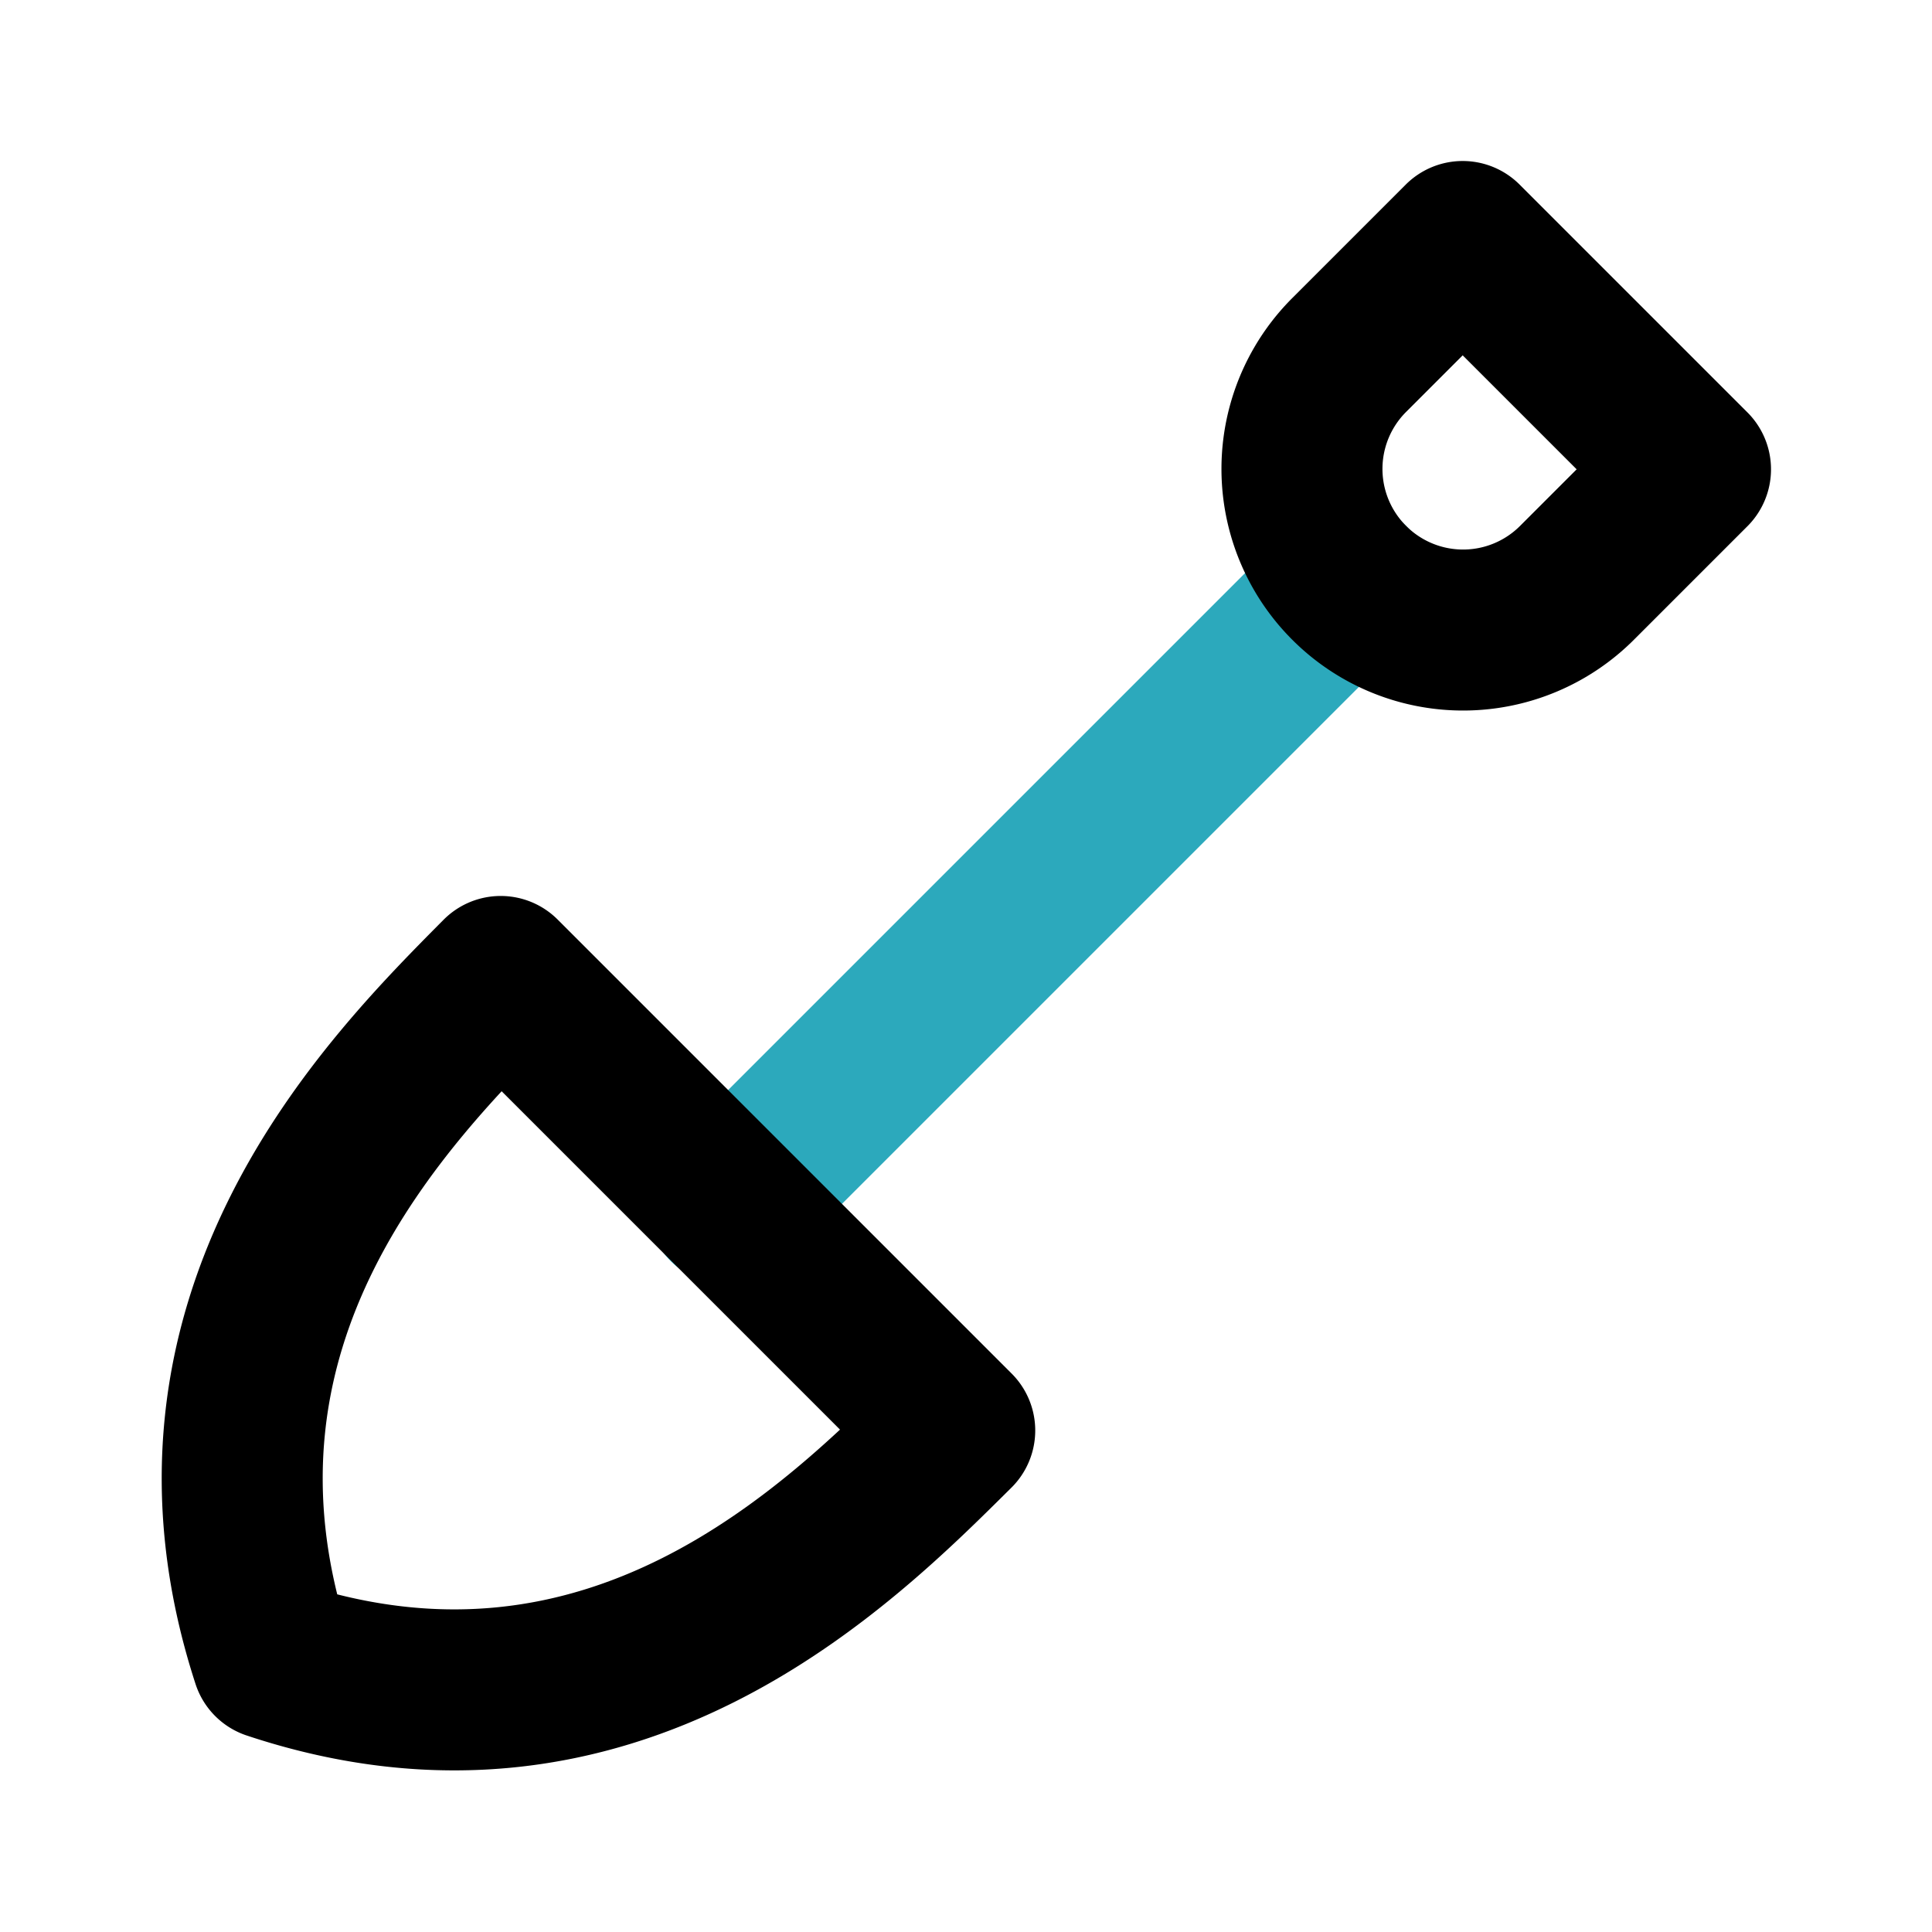
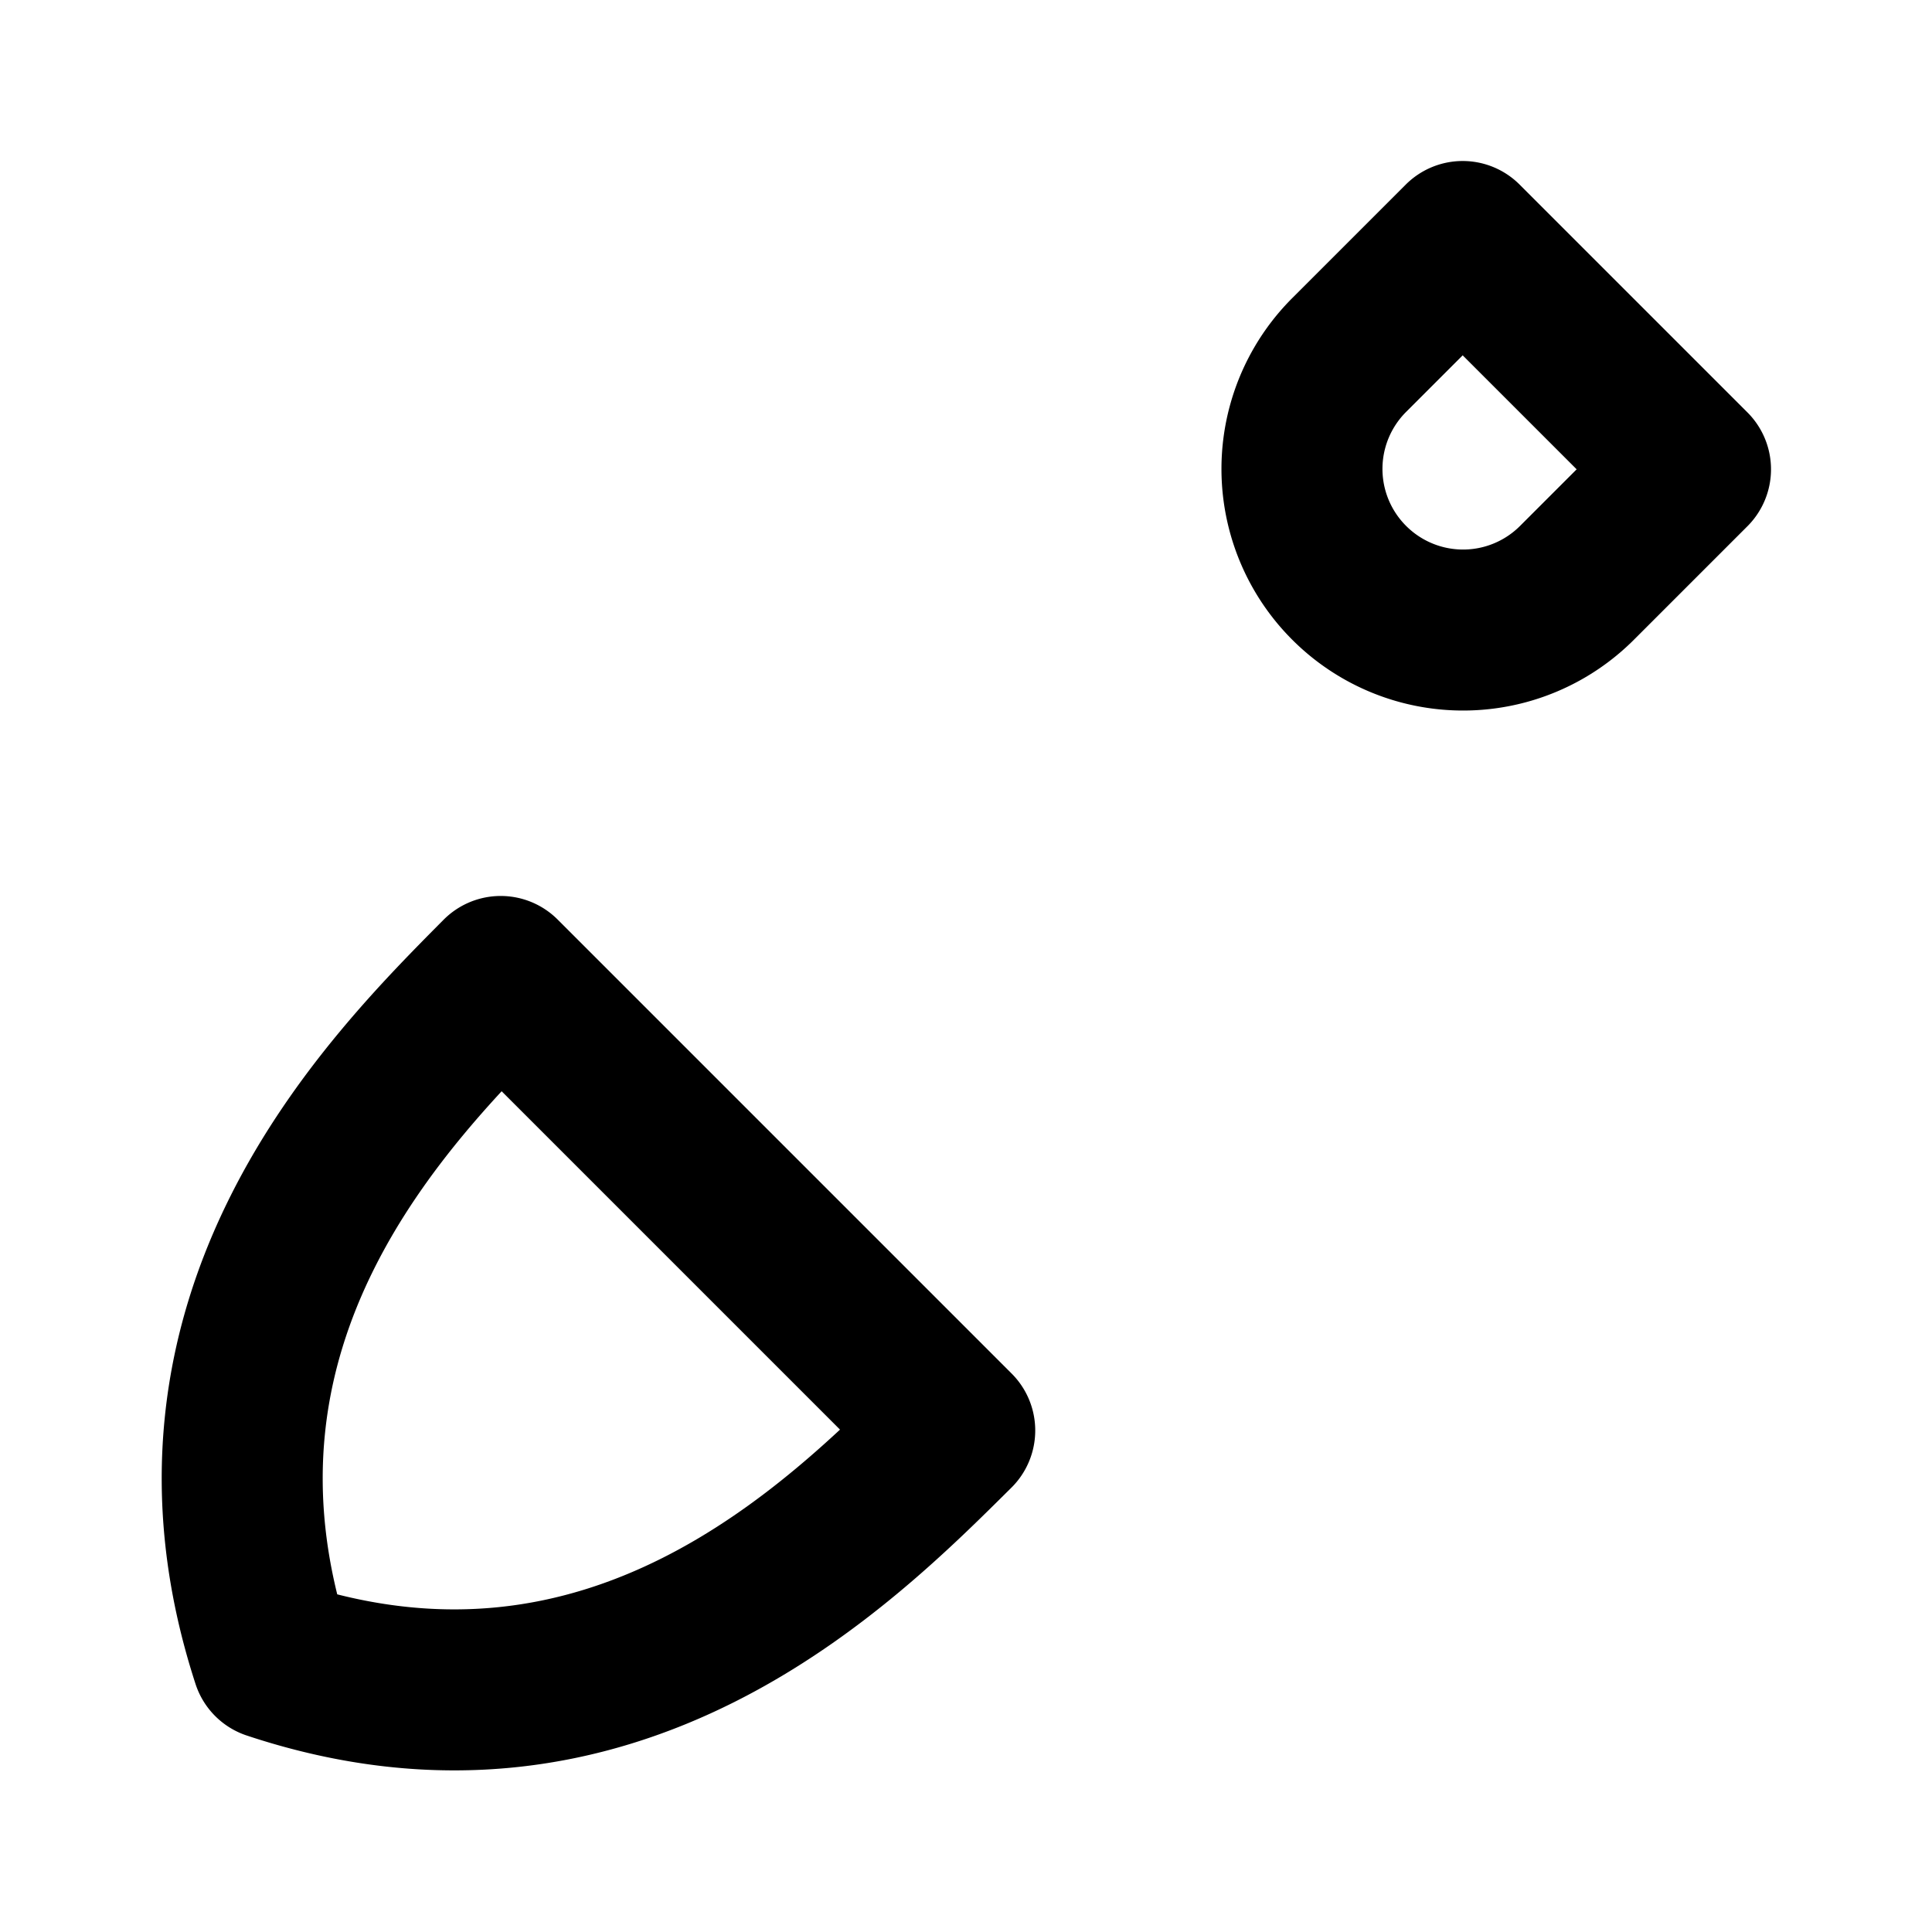
<svg xmlns="http://www.w3.org/2000/svg" fill="#000000" width="800px" height="800px" viewBox="0 0 24 24" id="shovel" data-name="Line Color" class="icon line-color">
-   <line id="secondary" x1="16.76" y1="7.24" x2="9.04" y2="14.96" style="fill: none; stroke: rgb(44, 169, 188); stroke-linecap: round; stroke-linejoin: round; stroke-width: 2;" />
  <path id="primary" d="M6.22,12.13C4.81,13.55,2,16.37,3.38,20.61h0c4.24,1.41,7.06-1.43,8.48-2.84ZM16.76,7.24h0a2,2,0,0,1,0-2.83L18.17,3,21,5.83,19.59,7.24A2,2,0,0,1,16.76,7.24Z" style="fill: none; stroke: rgb(0, 0, 0); stroke-linecap: round; stroke-linejoin: round; stroke-width: 2;" />
</svg>